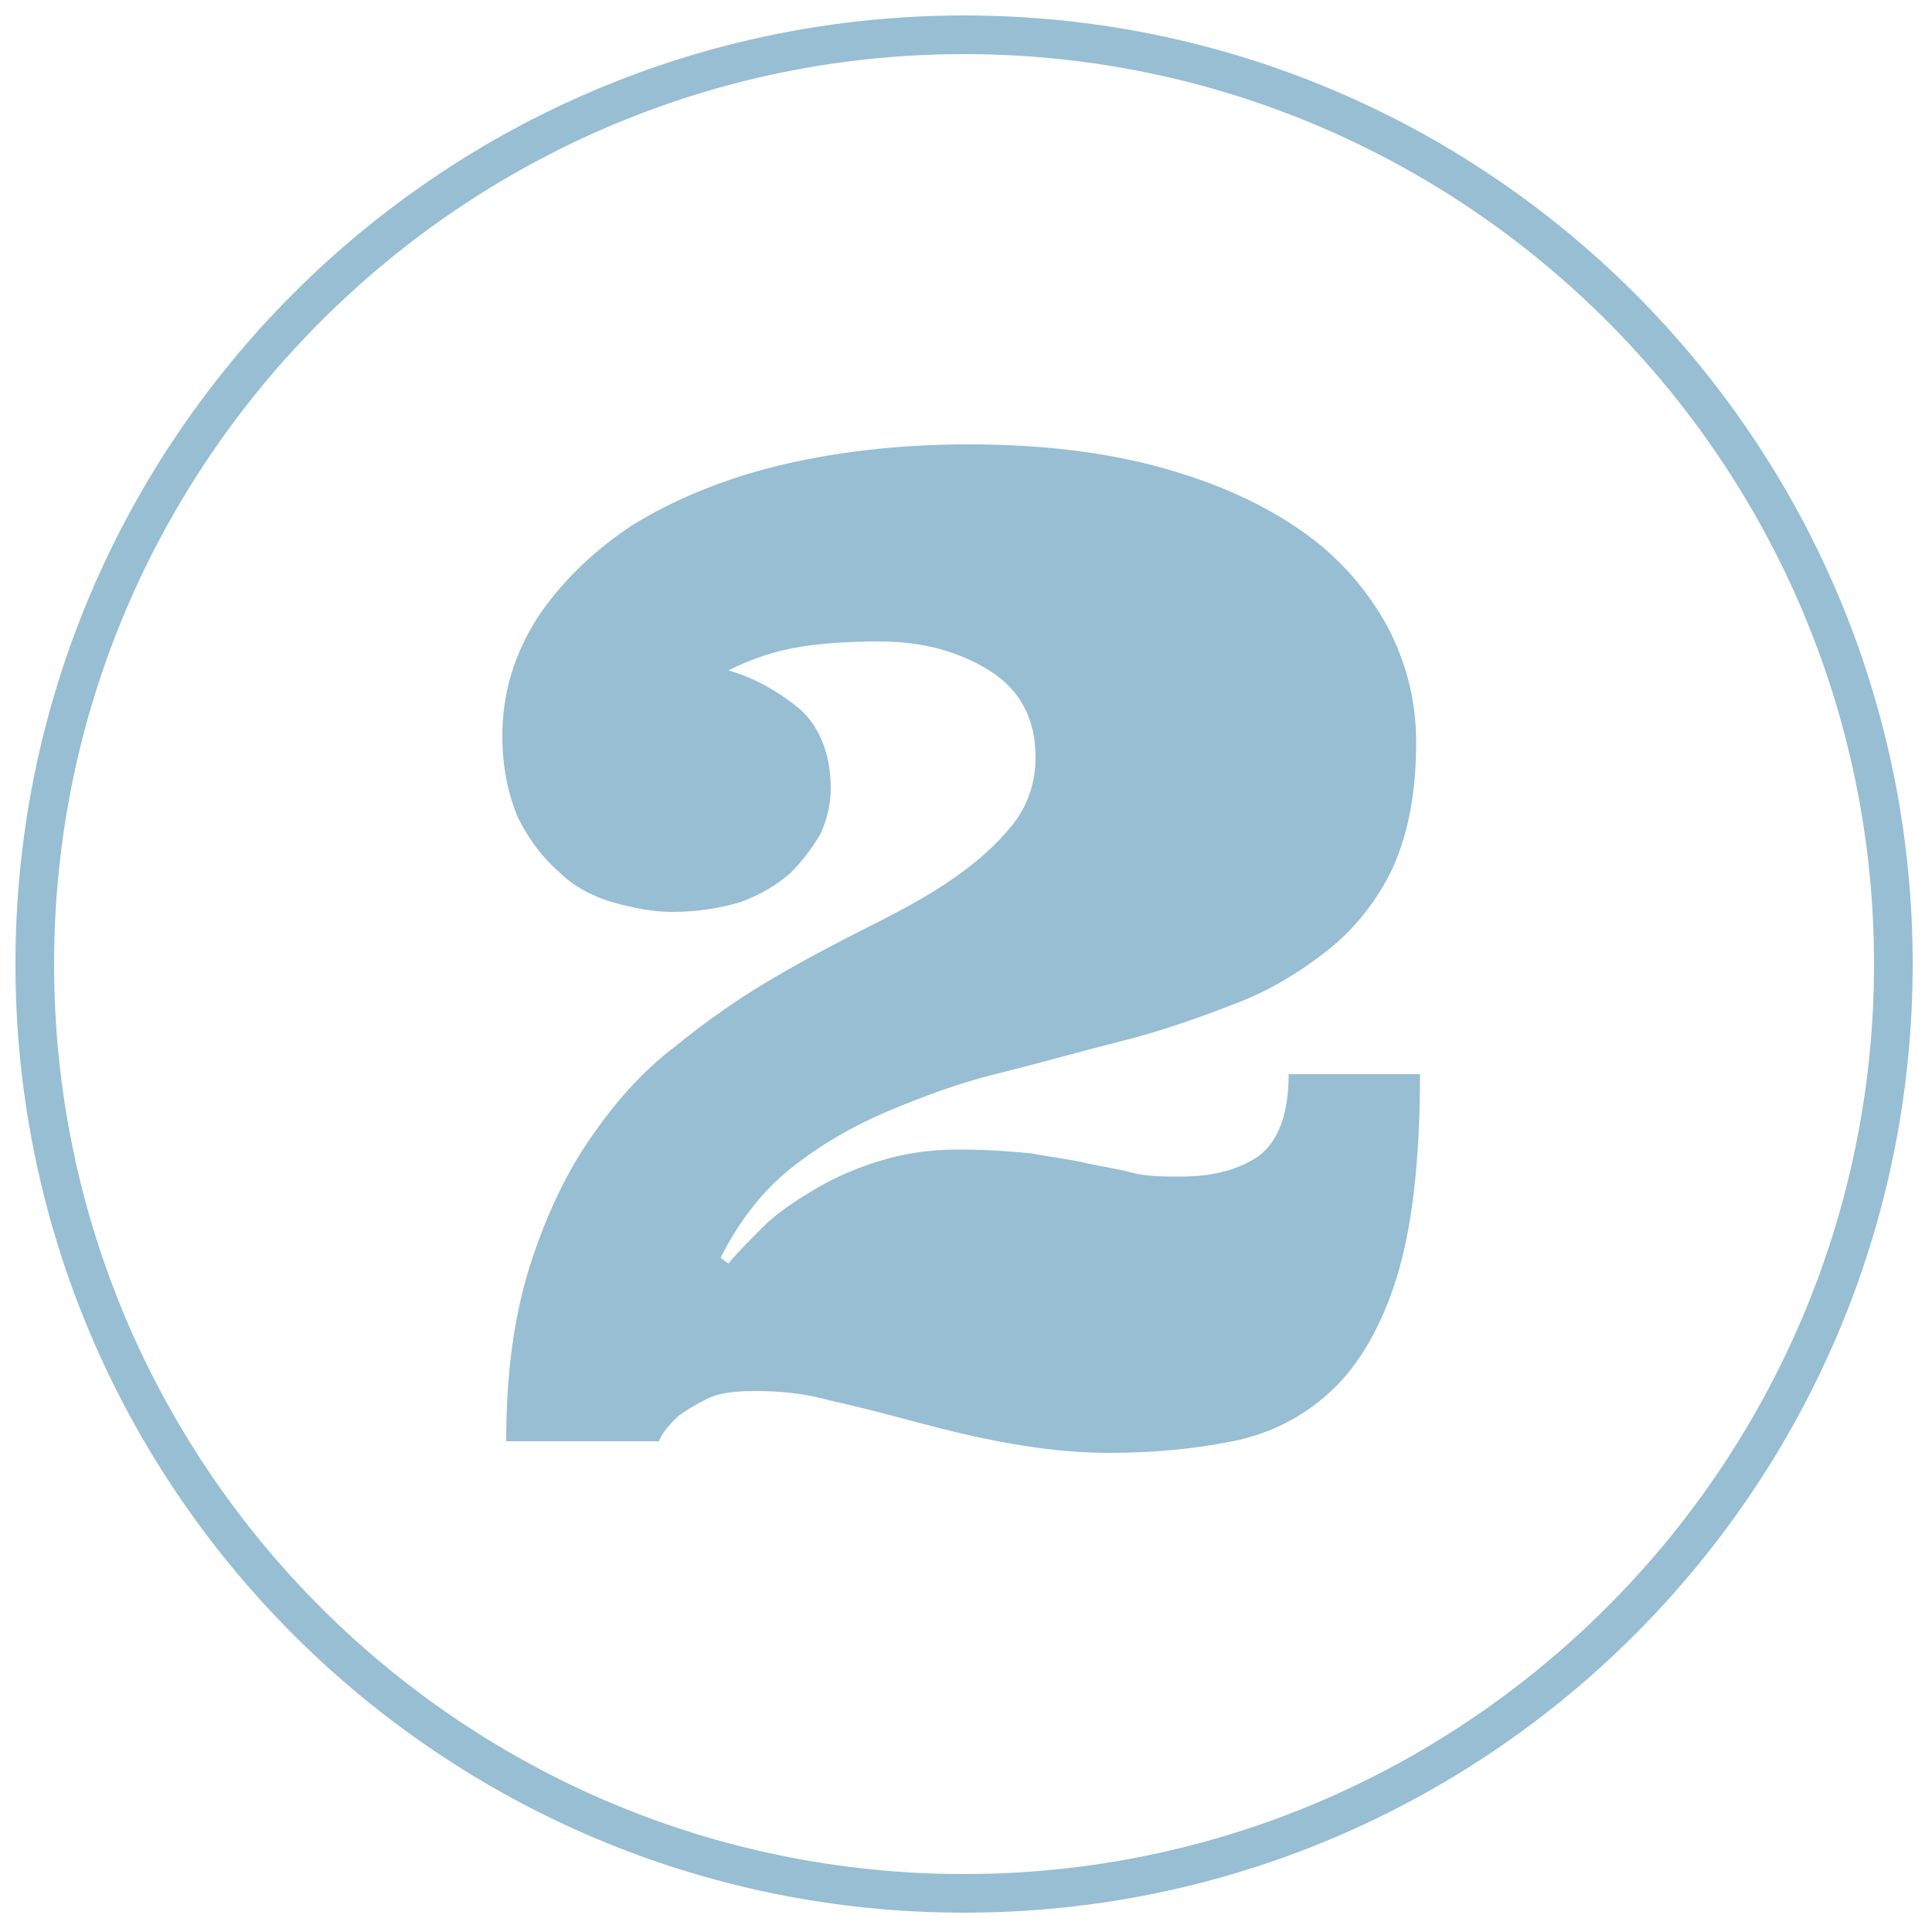
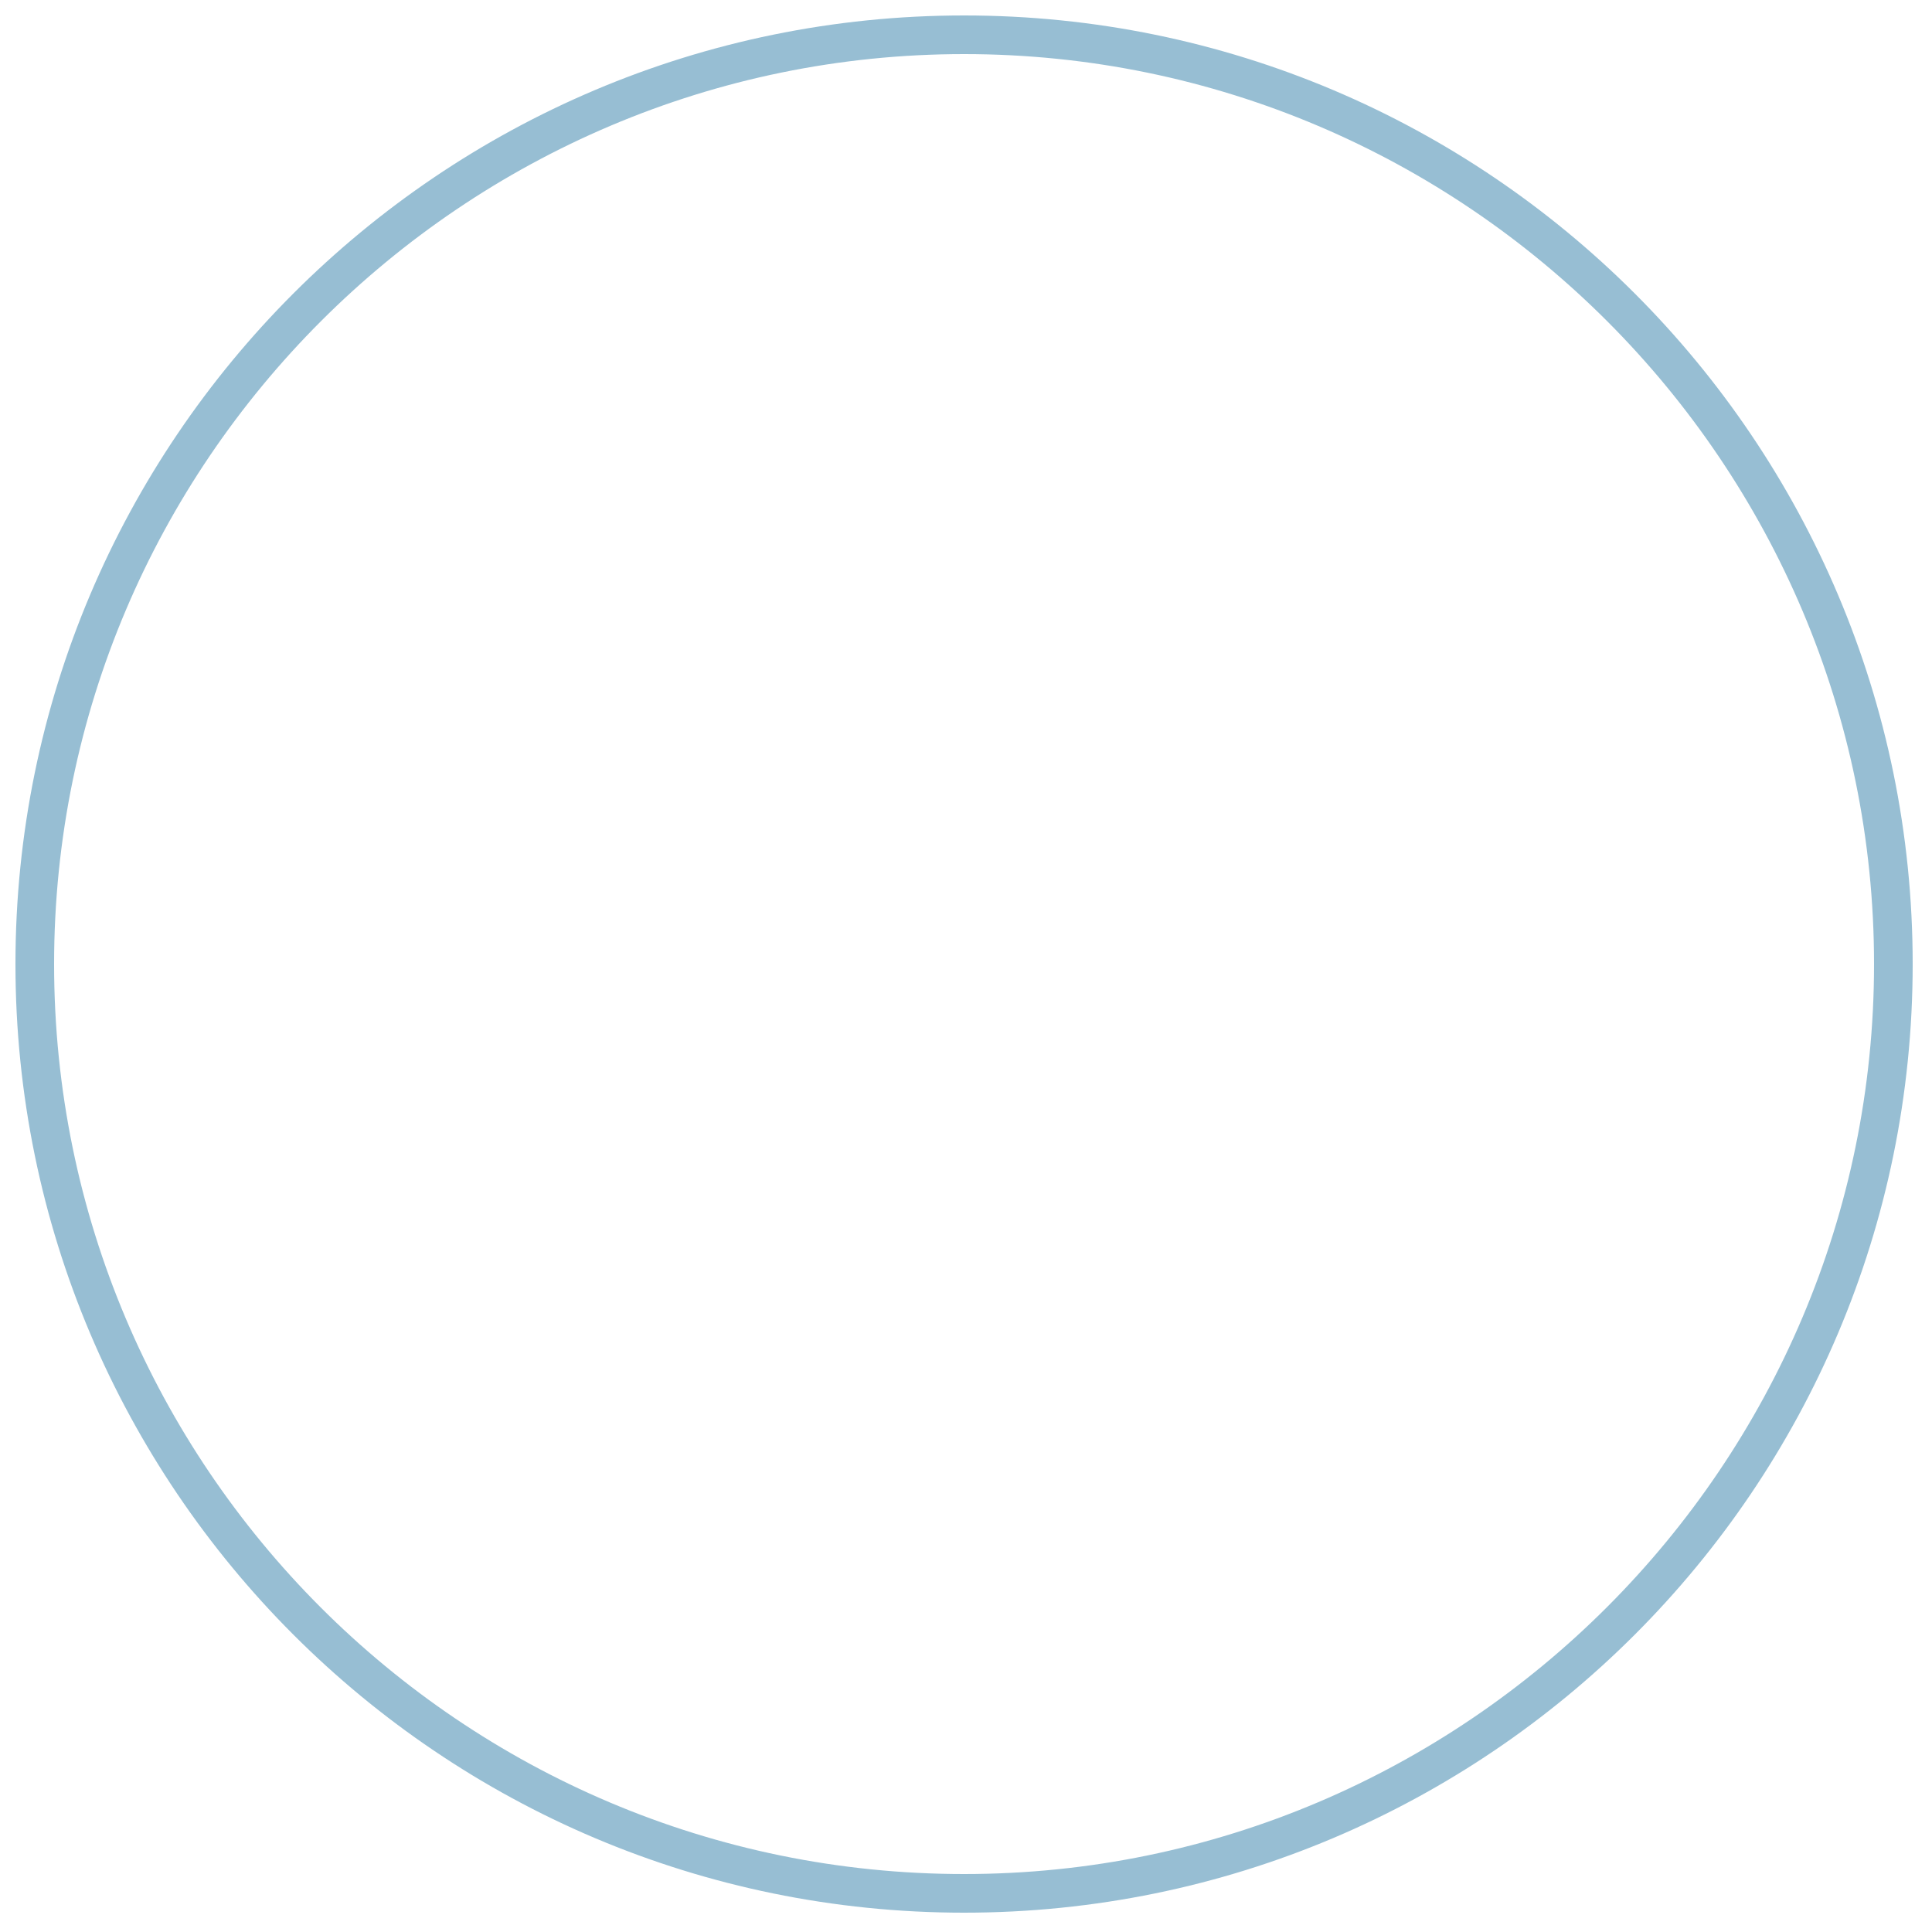
<svg xmlns="http://www.w3.org/2000/svg" version="1.1" id="Layer_1" x="0px" y="0px" width="100px" height="100px" viewBox="0 0 100 100" style="enable-background:new 0 0 100 100;" xml:space="preserve">
  <style type="text/css">
	.st0{fill:#97BED3;}
</style>
  <g>
    <path class="st0" d="M49.9,2.8C75.9,2.8,97,24,97,49.9S75.9,97,49.9,97S2.8,75.9,2.8,49.9S24,2.8,49.9,2.8 M49.9,0.8   c-27.1,0-49.1,22-49.1,49.1S22.8,99,49.9,99S99,77,99,49.9S77,0.8,49.9,0.8L49.9,0.8z" />
  </g>
  <g>
-     <path class="st0" d="M37.7,65.4c0.5-0.6,1.1-1.2,1.8-1.9s1.6-1.3,2.6-1.9s2.1-1.1,3.4-1.5s2.6-0.6,4.1-0.6c1.5,0,2.8,0.1,3.8,0.2   c1,0.2,2,0.3,2.8,0.5c0.9,0.2,1.7,0.3,2.4,0.5c0.8,0.2,1.6,0.2,2.5,0.2c1.8,0,3.1-0.4,4.1-1.1c1-0.8,1.5-2.2,1.5-4.2h6.8   c0,4.4-0.4,7.9-1.2,10.5c-0.8,2.6-2,4.6-3.4,5.9s-3.1,2.2-5.1,2.6c-2,0.4-4.1,0.6-6.4,0.6c-1.8,0-3.5-0.2-5.2-0.5   c-1.7-0.3-3.3-0.7-4.8-1.1c-1.5-0.4-3-0.8-4.4-1.1c-1.4-0.4-2.7-0.5-3.9-0.5c-1.1,0-1.9,0.1-2.5,0.4c-0.6,0.3-1.1,0.6-1.5,0.9   c-0.4,0.4-0.8,0.8-1,1.3h-7.9c0-3.5,0.4-6.4,1.2-9c0.8-2.5,1.8-4.7,3.1-6.6c1.3-1.9,2.7-3.5,4.4-4.8c1.6-1.3,3.3-2.5,5-3.5   c1.7-1,3.4-1.9,5-2.7c1.6-0.8,3.1-1.6,4.4-2.5c1.3-0.9,2.3-1.8,3.1-2.8c0.8-1,1.2-2.2,1.2-3.5c0-2-0.8-3.5-2.4-4.5   c-1.6-1-3.5-1.5-5.7-1.5c-1.6,0-3,0.1-4.2,0.3c-1.2,0.2-2.4,0.6-3.6,1.2c1.4,0.4,2.6,1.1,3.7,2c1,0.9,1.6,2.3,1.6,4.1   c0,0.8-0.2,1.6-0.5,2.3c-0.4,0.7-0.9,1.4-1.6,2.1c-0.7,0.6-1.5,1.1-2.6,1.5c-1,0.3-2.2,0.5-3.5,0.5c-1,0-2-0.2-3.1-0.5   c-1-0.3-2-0.8-2.8-1.6c-0.8-0.7-1.5-1.6-2.1-2.8c-0.5-1.2-0.8-2.6-0.8-4.2c0-2.2,0.6-4.2,1.8-6.1c1.2-1.8,2.8-3.4,4.9-4.8   c2.1-1.3,4.7-2.4,7.6-3.1s6.2-1.1,9.8-1.1c3.8,0,7.1,0.4,10,1.2s5.3,1.9,7.3,3.3c2,1.4,3.4,3.1,4.4,4.9c1,1.9,1.5,3.9,1.5,6   c0,2.6-0.4,4.7-1.2,6.5c-0.8,1.7-2,3.2-3.4,4.3c-1.4,1.1-3,2.1-4.9,2.8c-1.8,0.7-3.8,1.4-5.8,1.9s-4.1,1.1-6.1,1.6   c-2.1,0.5-4,1.2-5.9,2c-1.9,0.8-3.6,1.8-5.1,3c-1.5,1.2-2.7,2.8-3.6,4.6L37.7,65.4z" />
-   </g>
+     </g>
</svg>